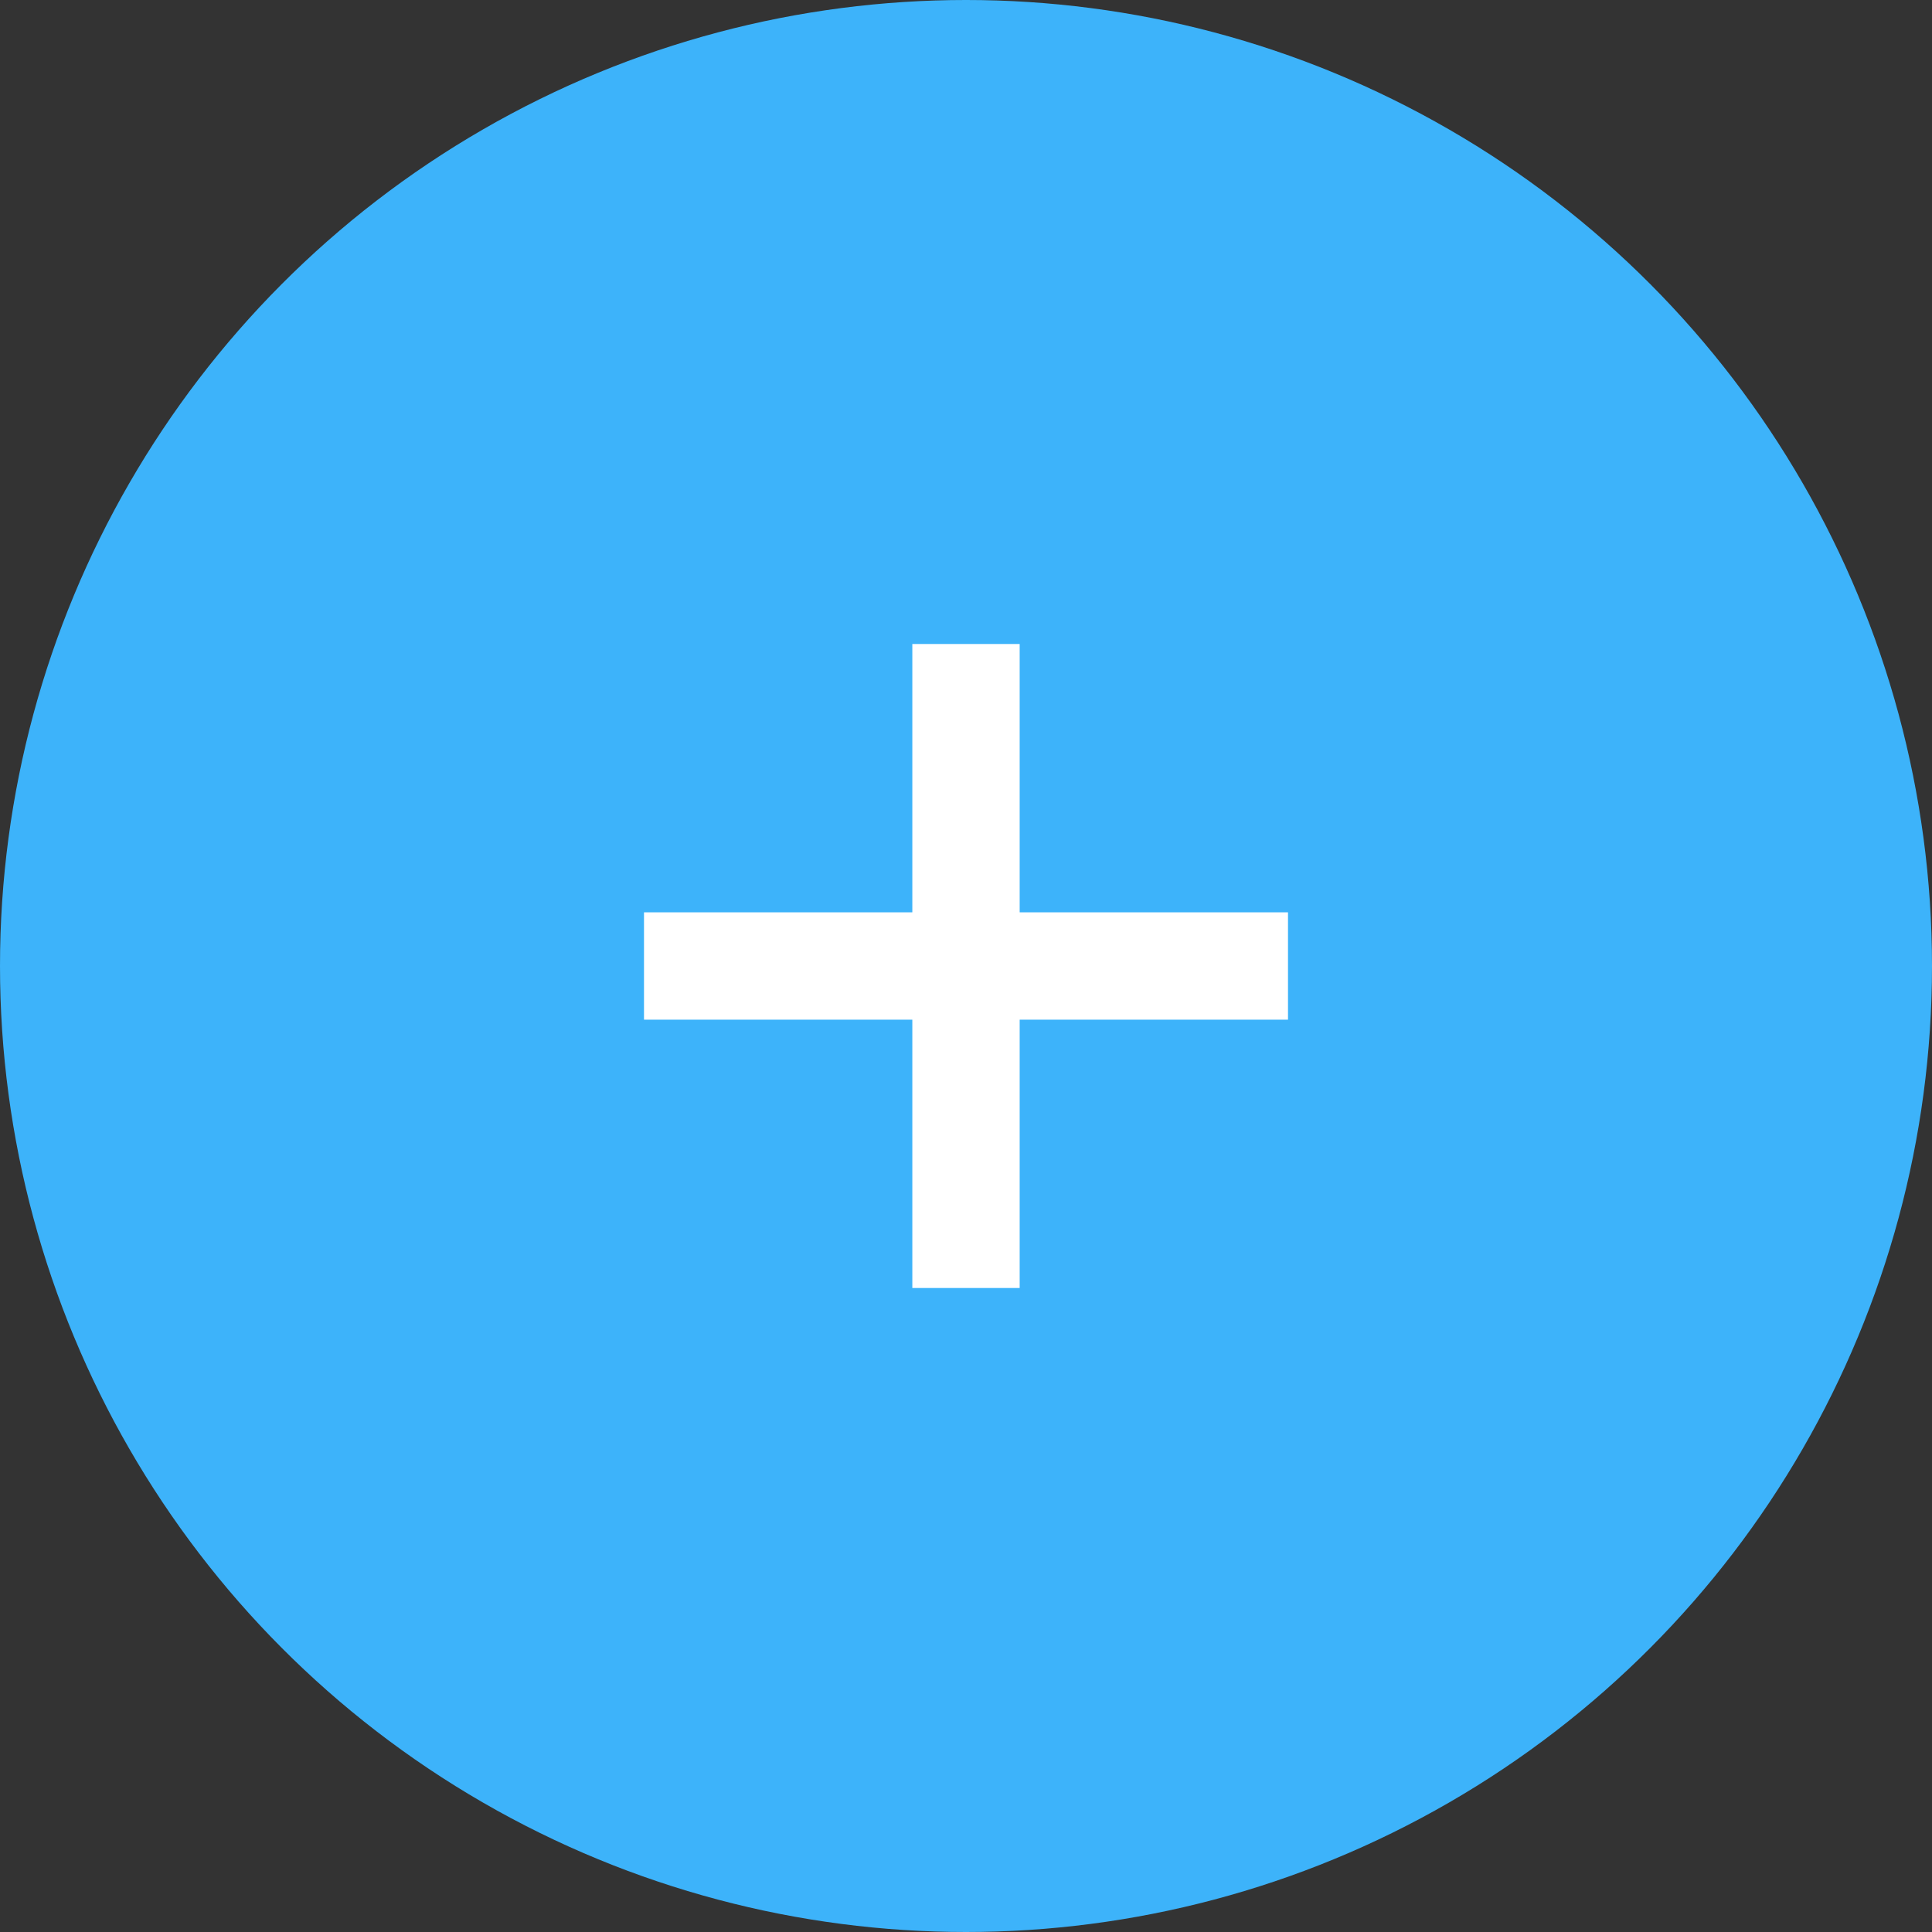
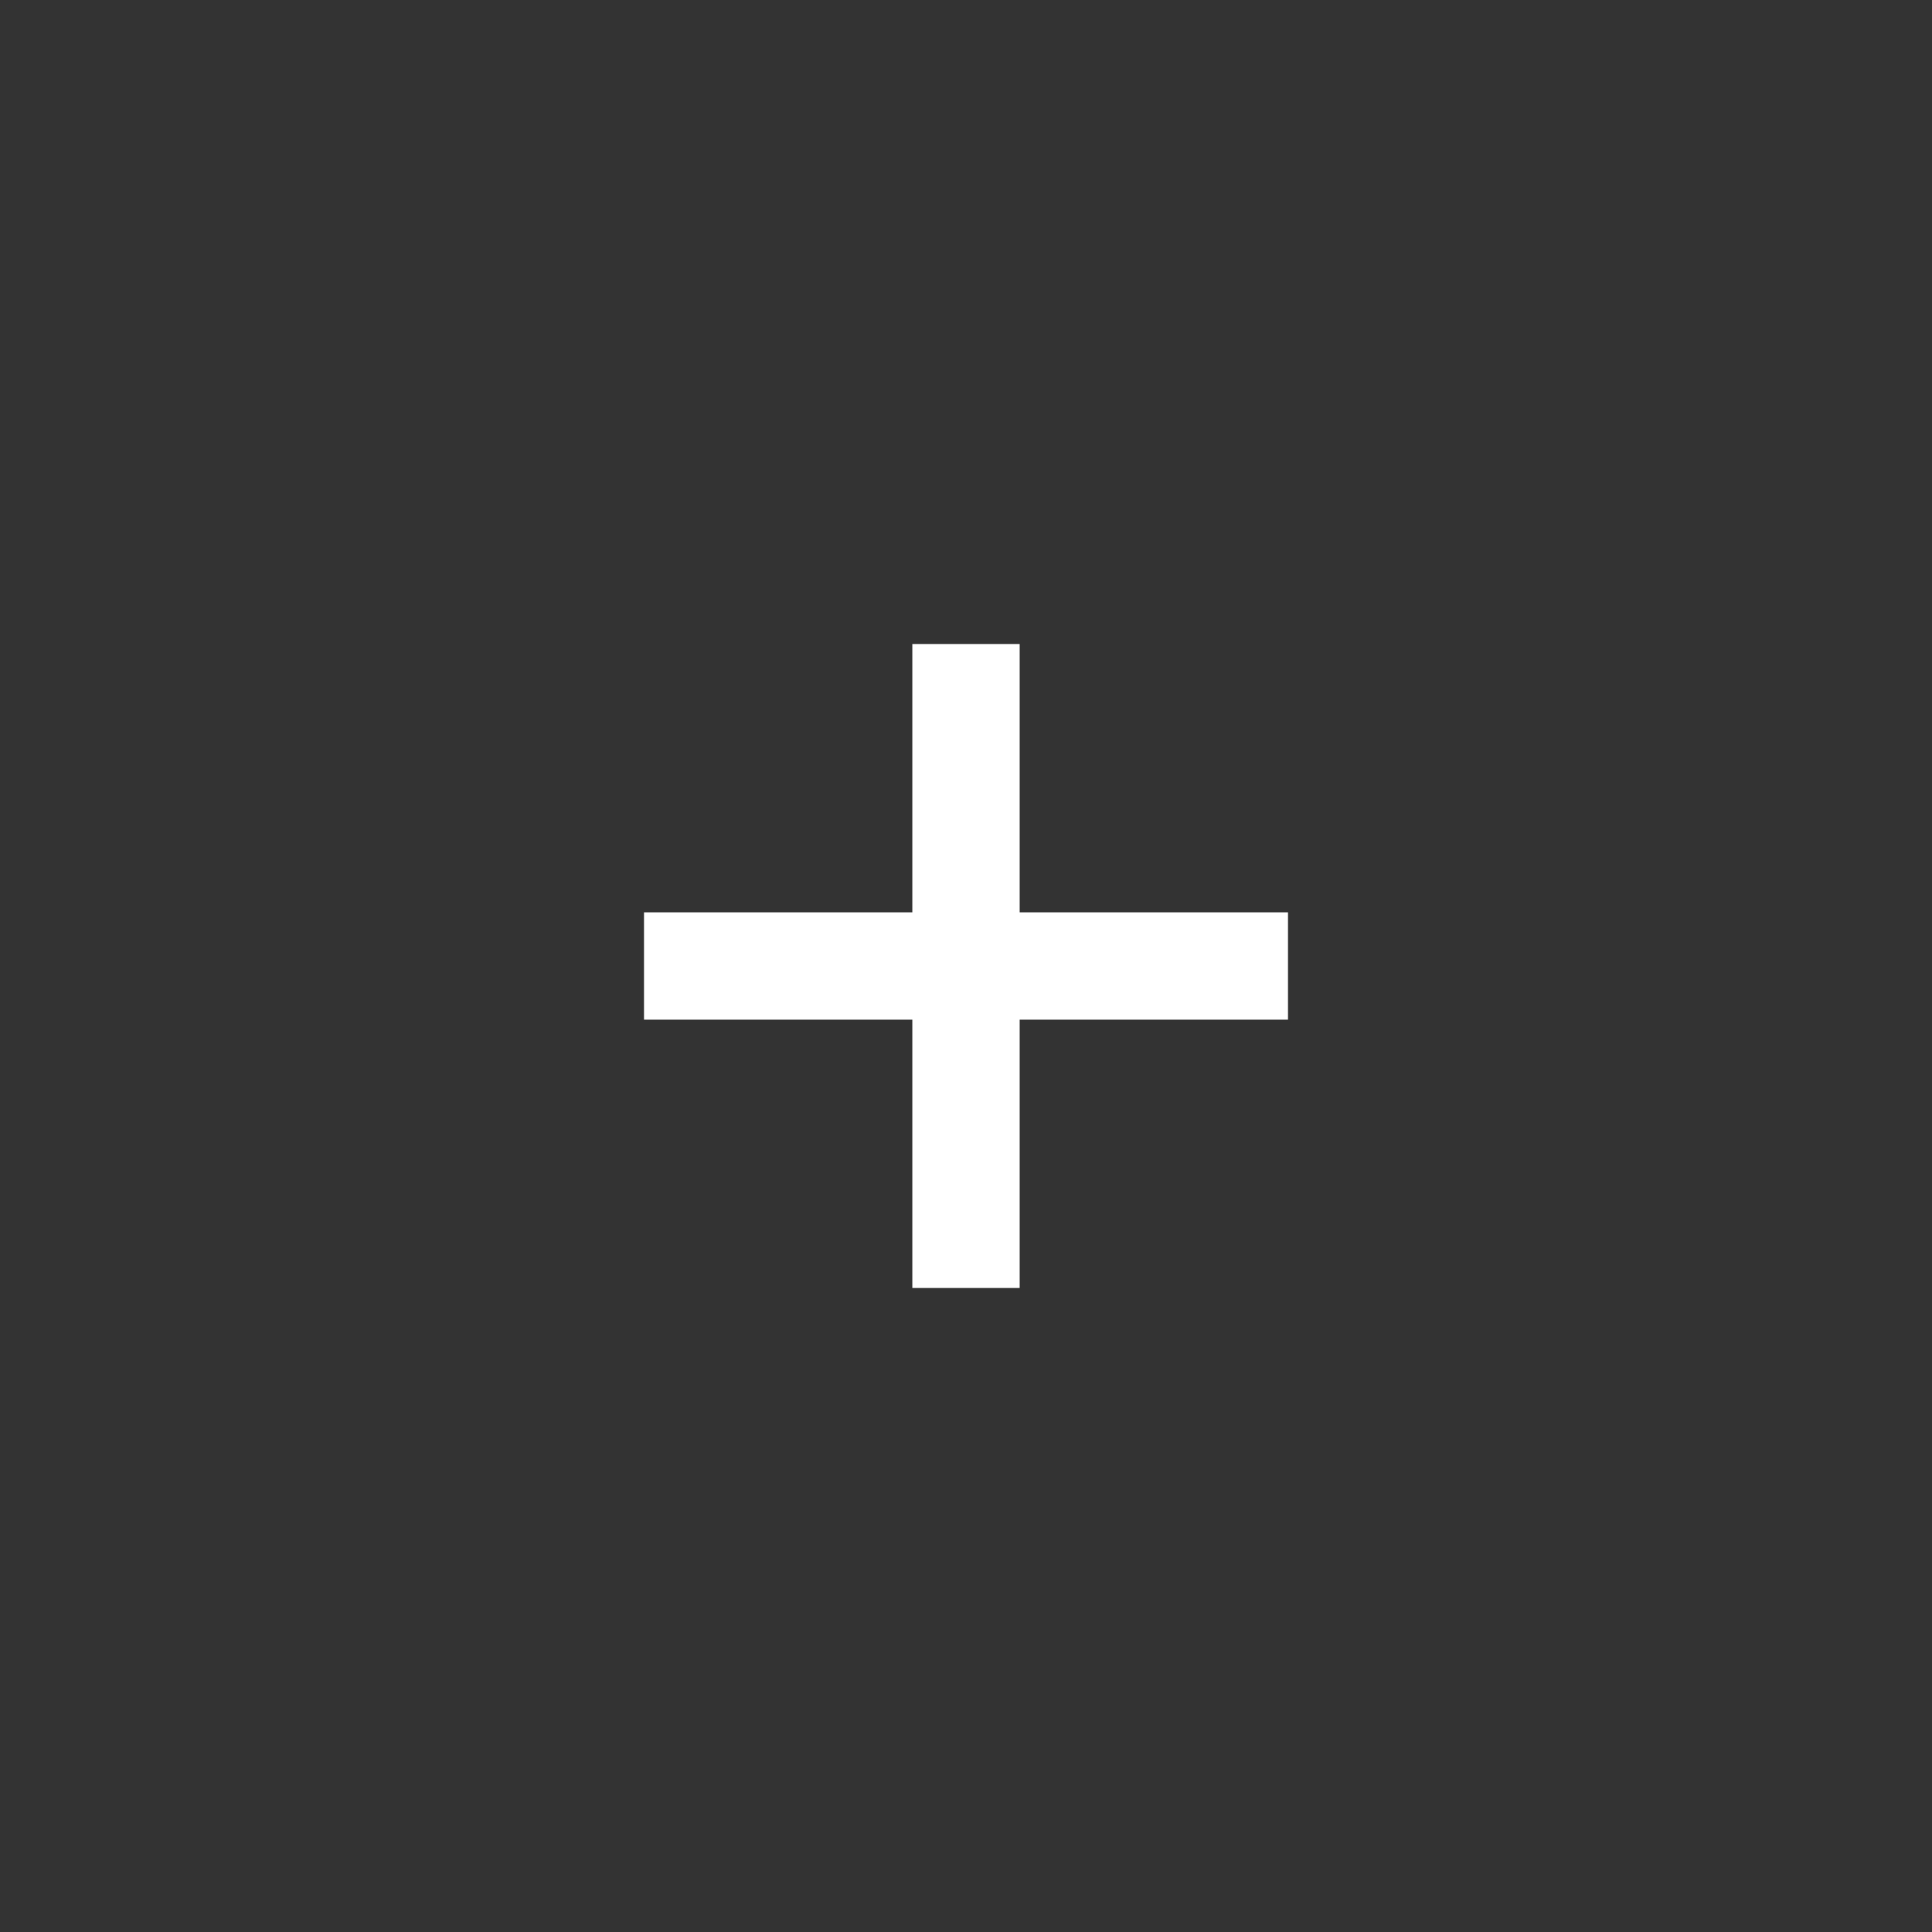
<svg xmlns="http://www.w3.org/2000/svg" width="36" height="36" viewBox="0 0 36 36" fill="none">
  <rect x="0" y="0" width="36" height="36" fill="#333333" stroke="none" />
-   <circle cx="18" cy="18" r="18" fill="#3DB3FA" />
  <path fill-rule="evenodd" clip-rule="evenodd" d="M19 12H17V17H12V19H17V24H19V19H24V17H19V12Z" fill="white" />
</svg>